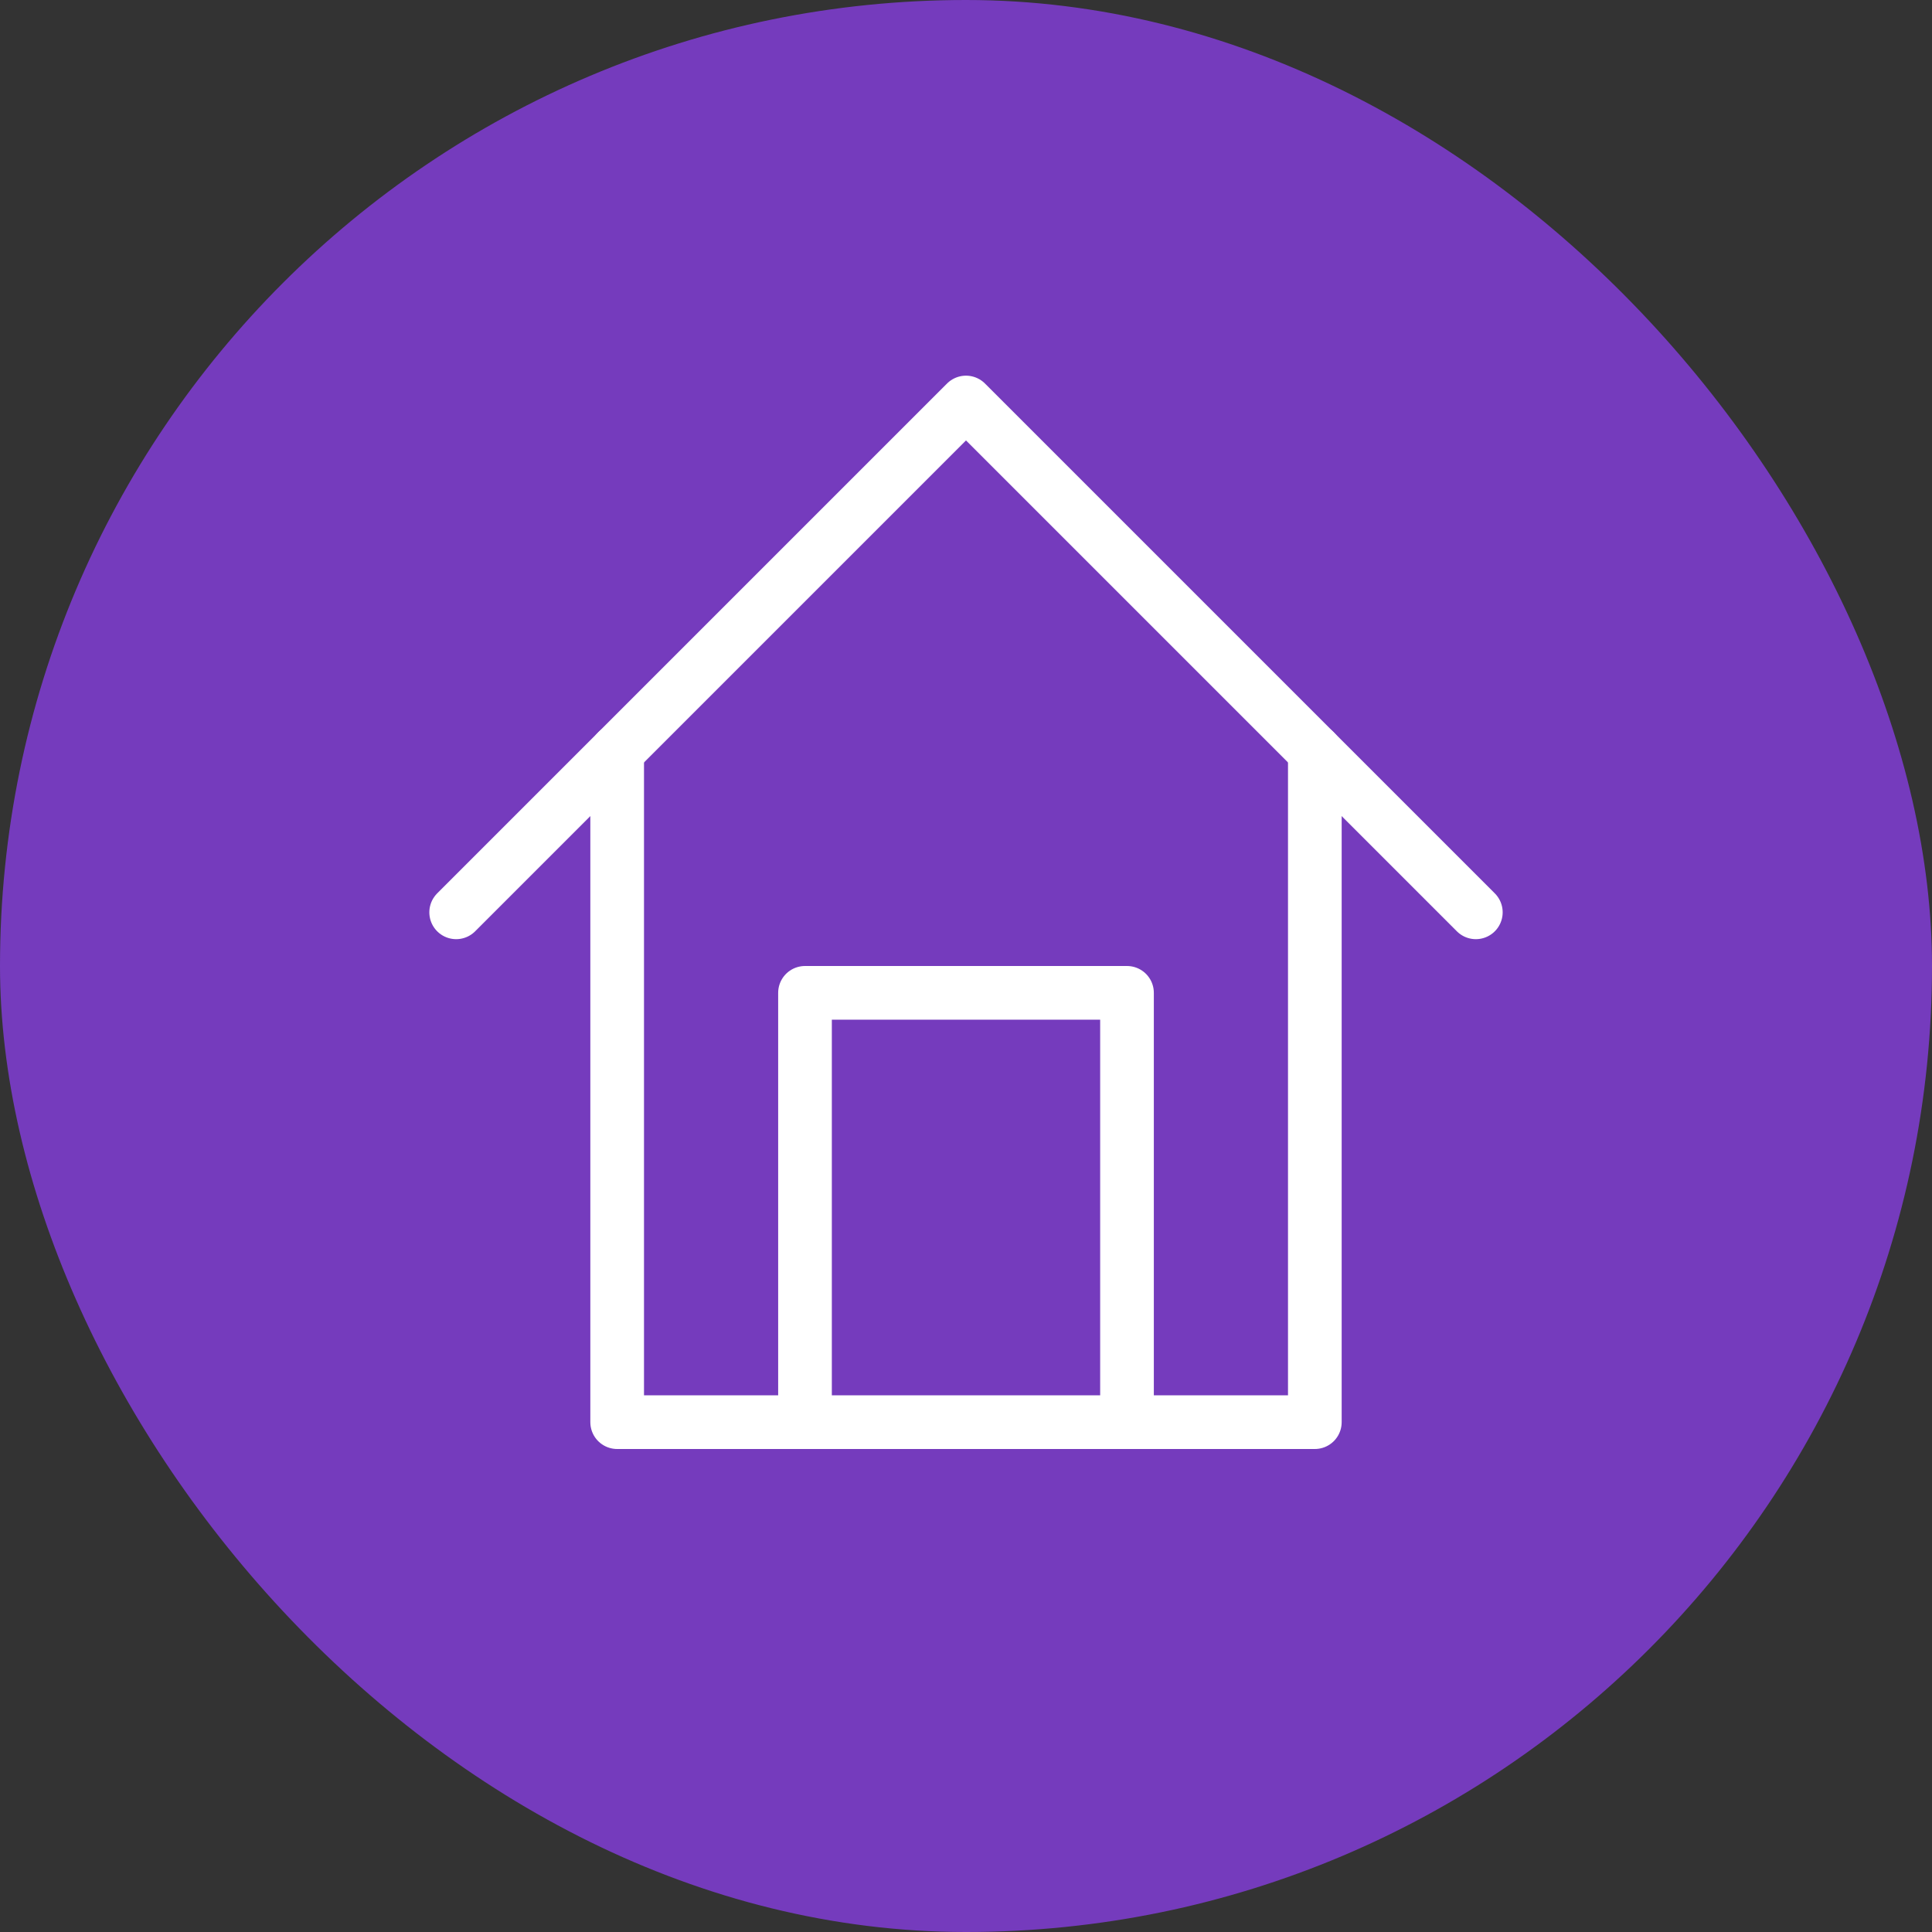
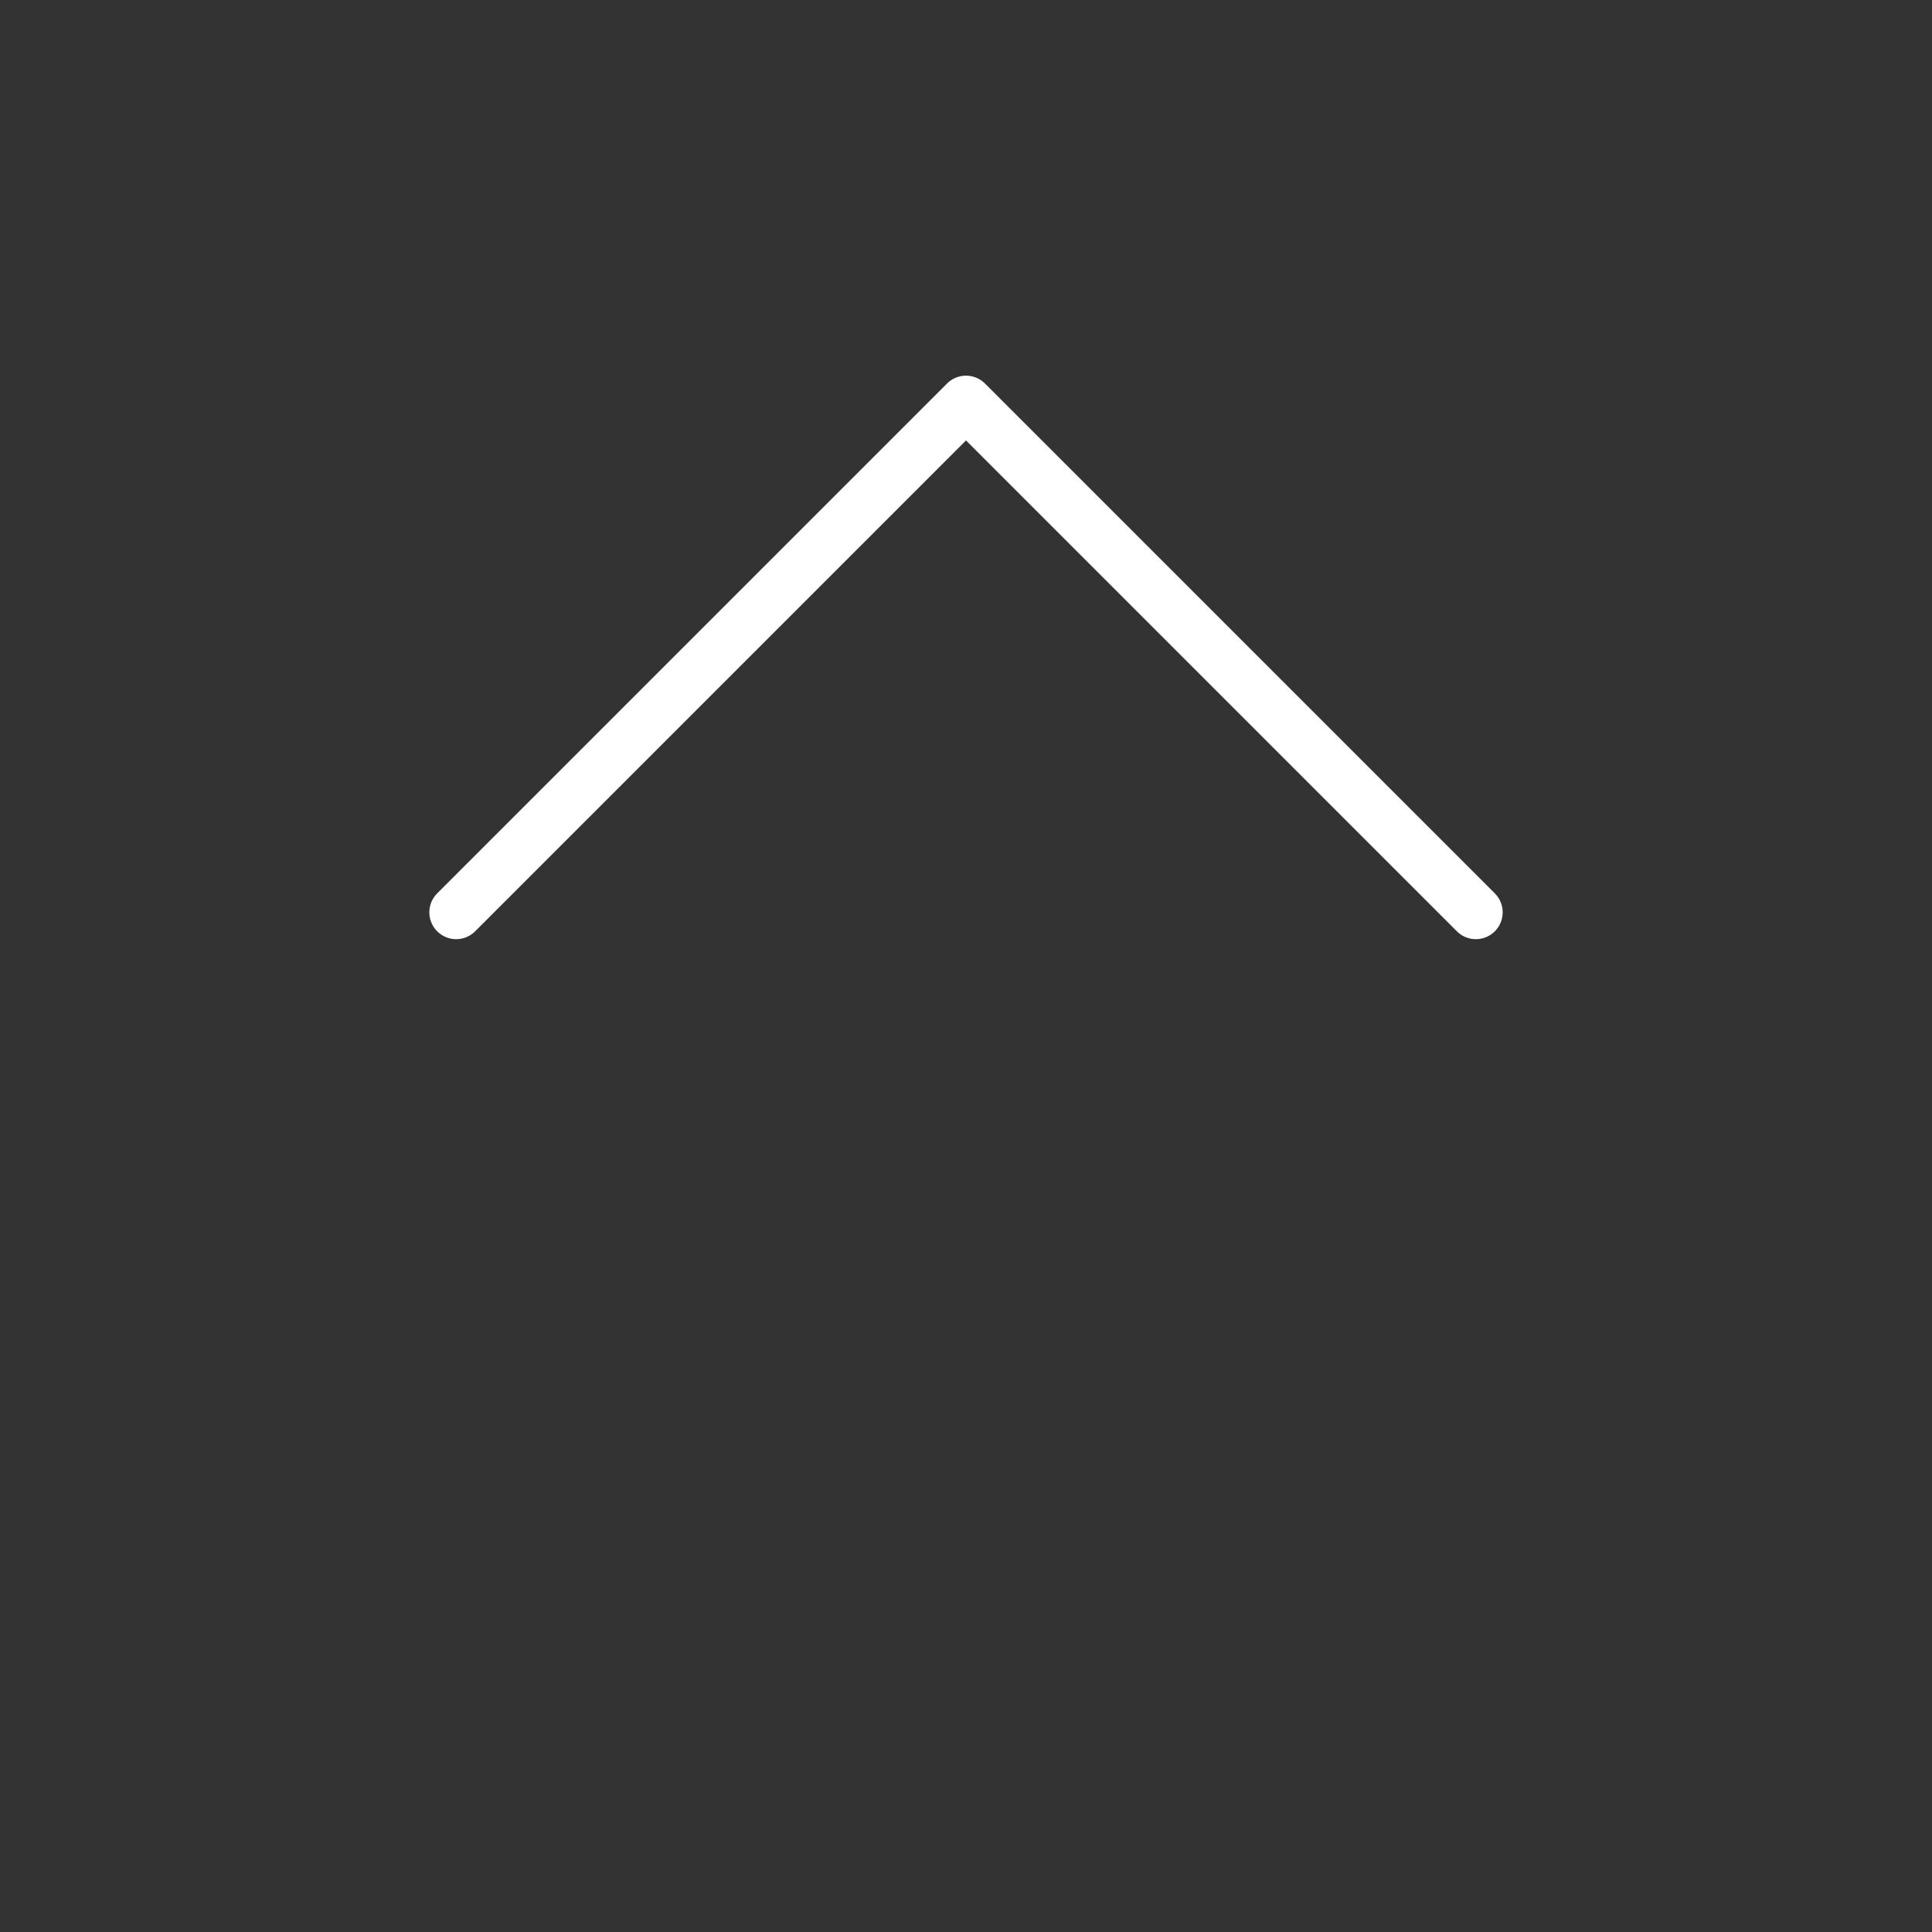
<svg xmlns="http://www.w3.org/2000/svg" width="72" height="72" viewBox="0 0 72 72" fill="none">
  <rect x="0" y="0" width="72" height="72" fill="#333333" stroke="none" />
-   <rect width="72" height="72" rx="36" fill="#753BBD" />
  <path d="M55 34L36 15L17 34" stroke="white" stroke-width="2" stroke-linecap="round" stroke-linejoin="round" />
-   <path d="M49 28V53H23V28" stroke="white" stroke-width="2" stroke-linecap="round" stroke-linejoin="round" />
-   <path d="M30 53V37H42V53" stroke="white" stroke-width="2" stroke-linecap="round" stroke-linejoin="round" />
</svg>